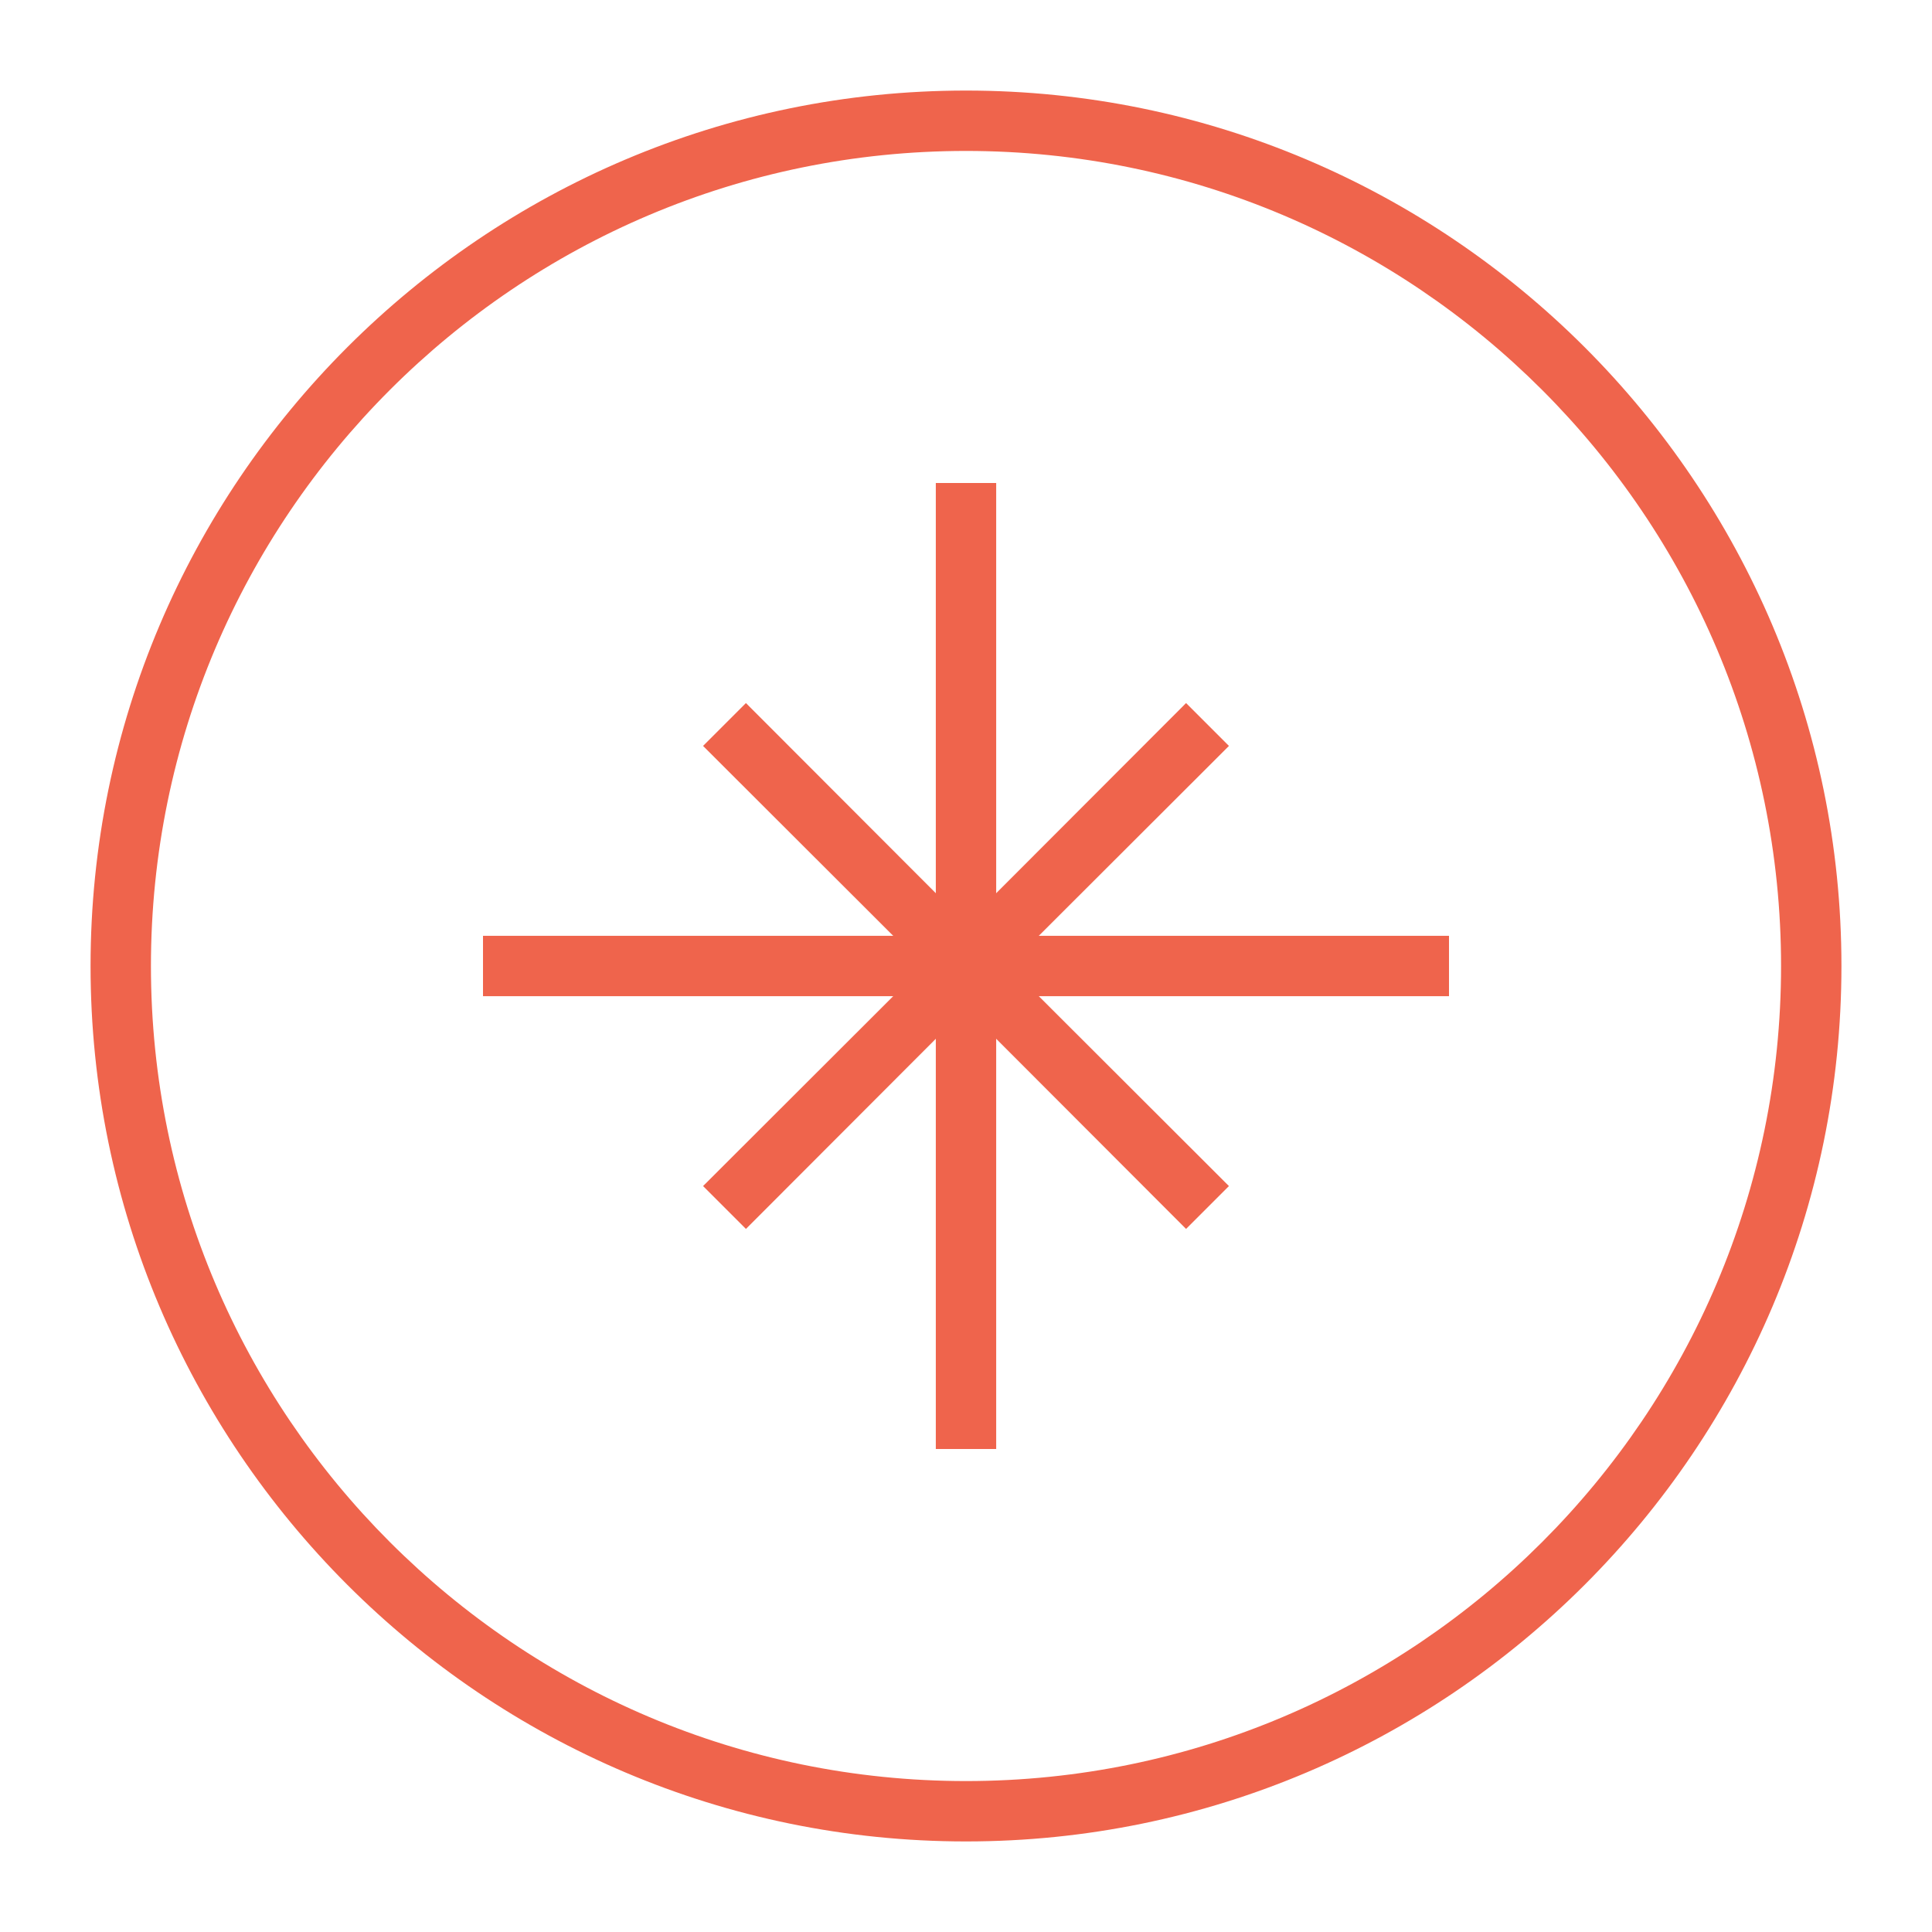
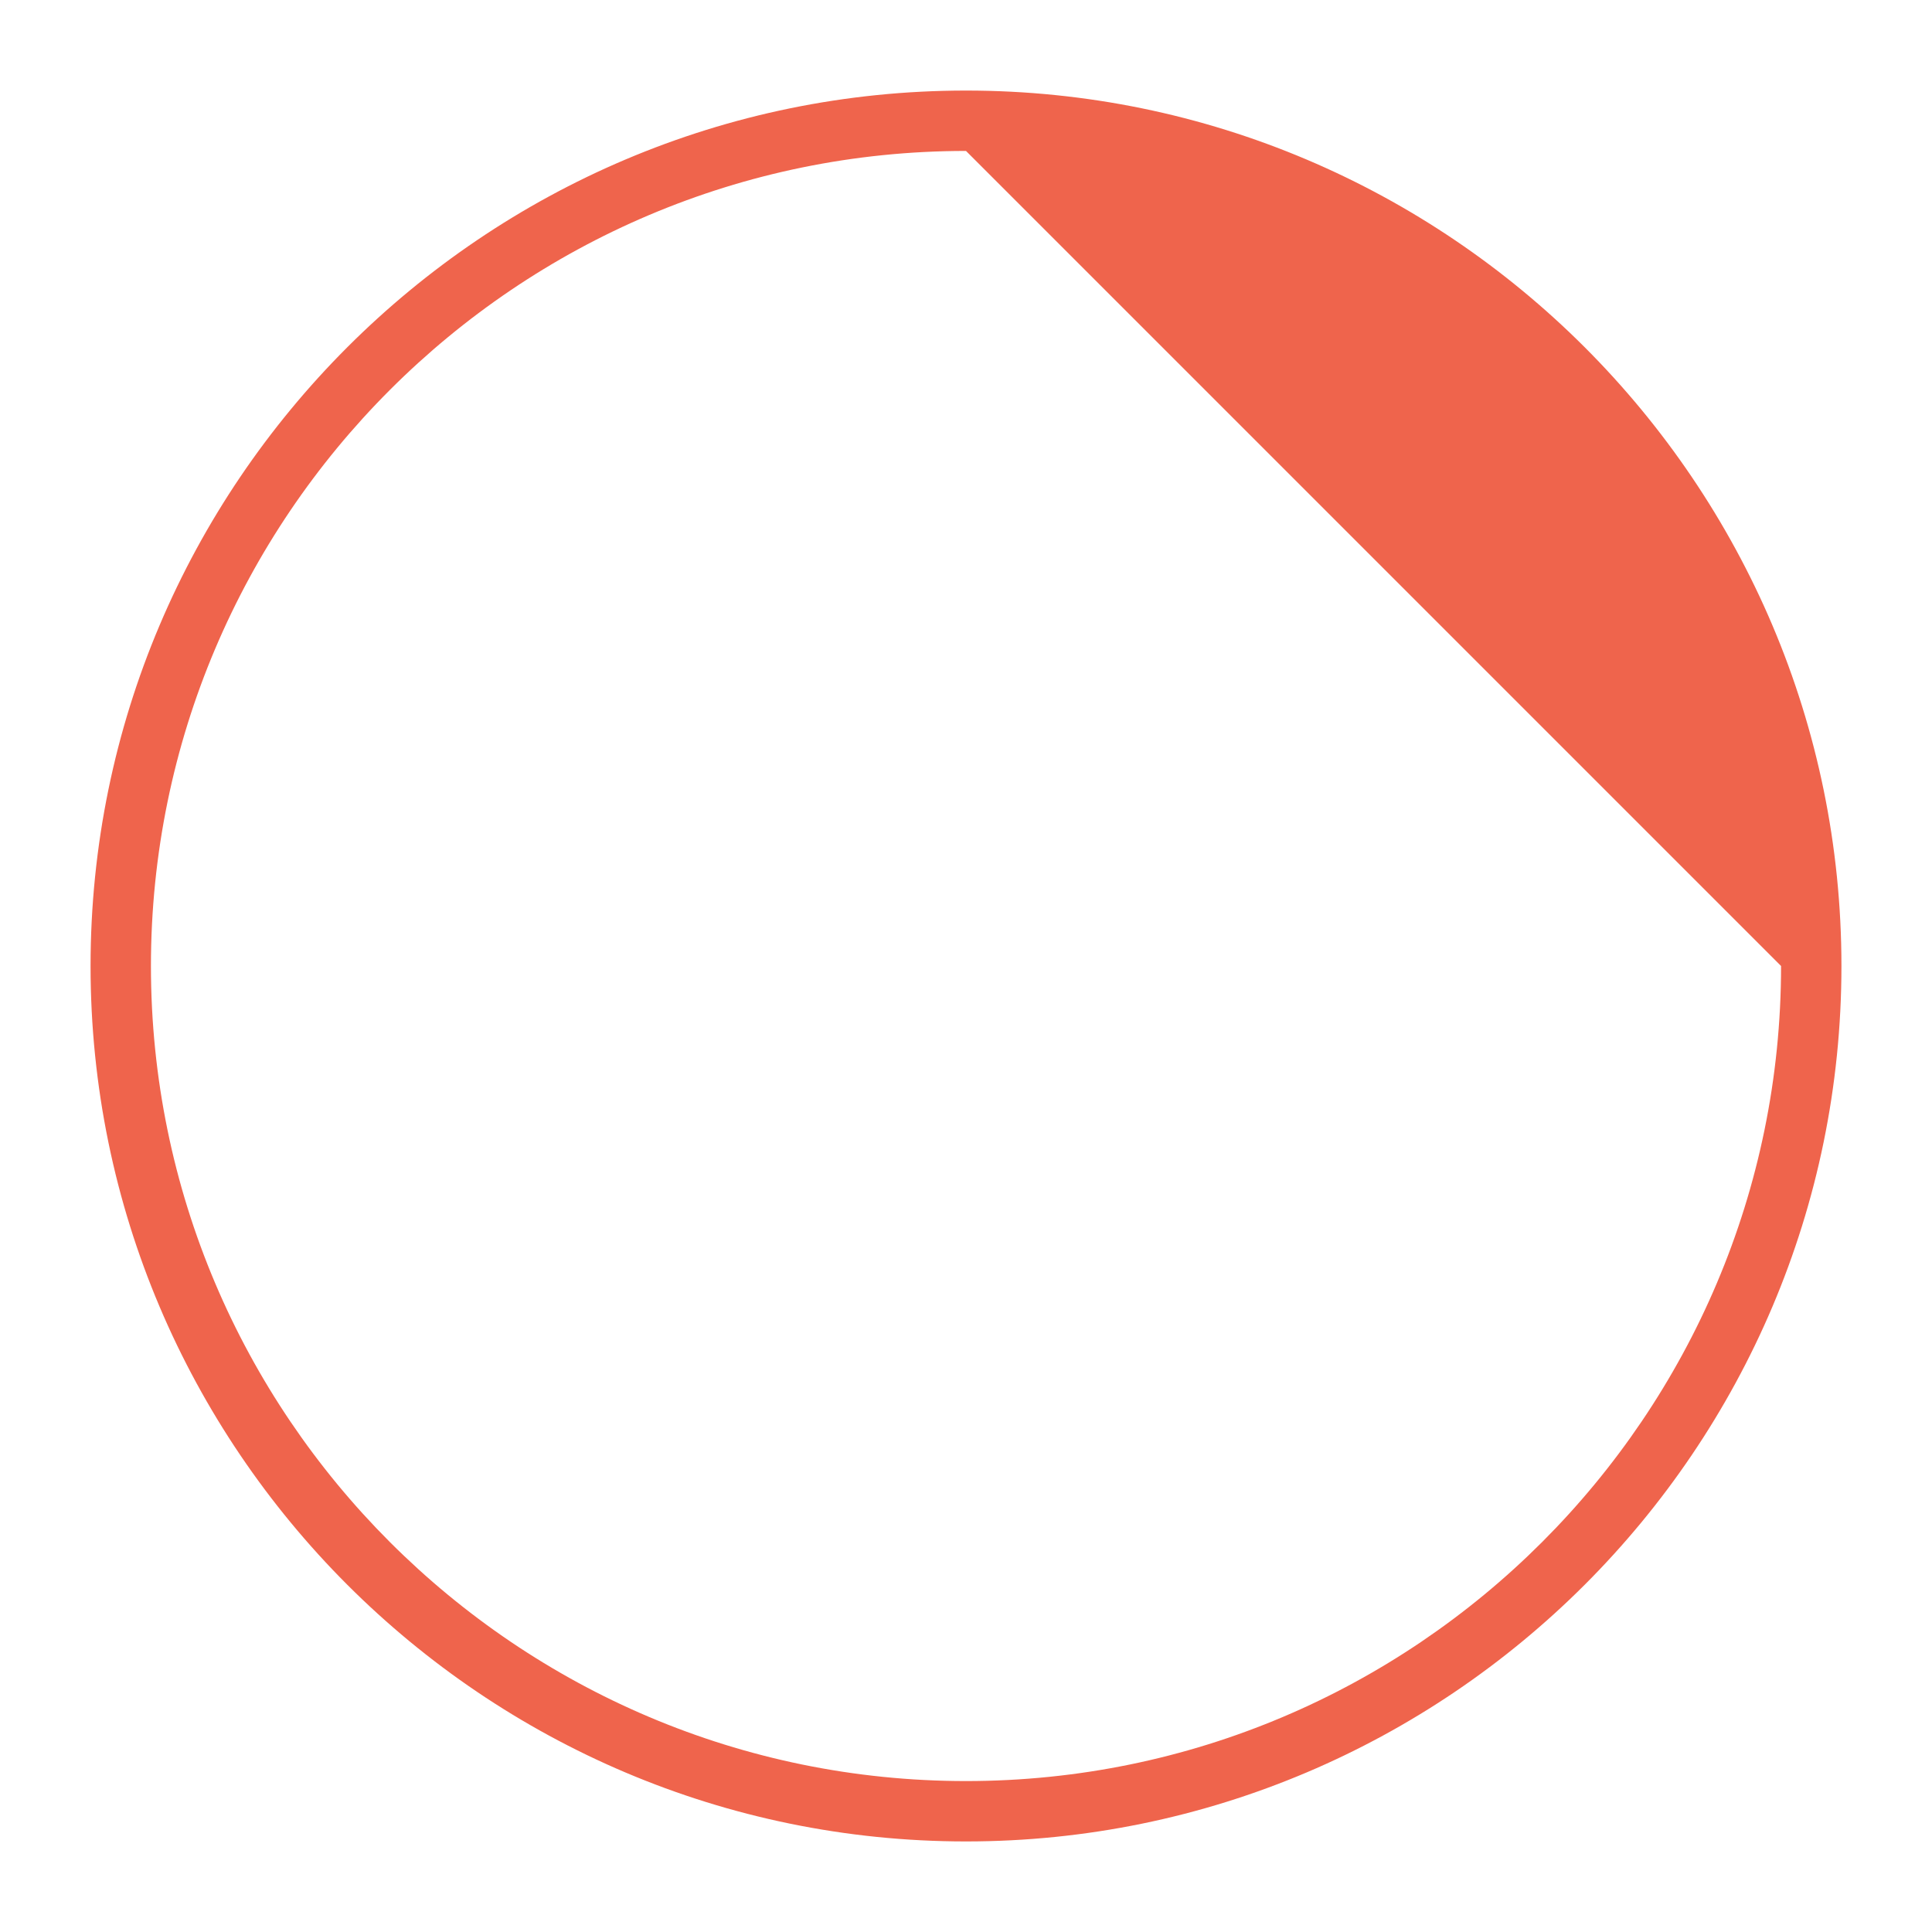
<svg xmlns="http://www.w3.org/2000/svg" id="Layer_1" version="1.1" viewBox="0 0 64 64">
  <defs>
    <style>
      .st0 {
        fill: #ef644c;
      }
    </style>
  </defs>
-   <path class="st0" d="M32,61c-15.99,0-29-13.01-29-29S16.01,3,32,3s29,13.01,29,29-13.01,29-29,29ZM32,5c-14.89,0-27,12.11-27,27s12.11,27,27,27,27-12.11,27-27S46.89,5,32,5Z" />
-   <polygon class="st0" points="33 48 31 48 31 33 16 33 16 31 31 31 31 16 33 16 33 31 48 31 48 33 33 33 33 48" />
-   <polygon class="st0" points="39.29 40.71 32 33.41 24.71 40.71 23.29 39.29 30.59 32 23.29 24.71 24.71 23.29 32 30.59 39.29 23.29 40.71 24.71 33.41 32 40.71 39.29 39.29 40.71" />
+   <path class="st0" d="M32,61c-15.99,0-29-13.01-29-29S16.01,3,32,3s29,13.01,29,29-13.01,29-29,29ZM32,5c-14.89,0-27,12.11-27,27s12.11,27,27,27,27-12.11,27-27Z" />
</svg>